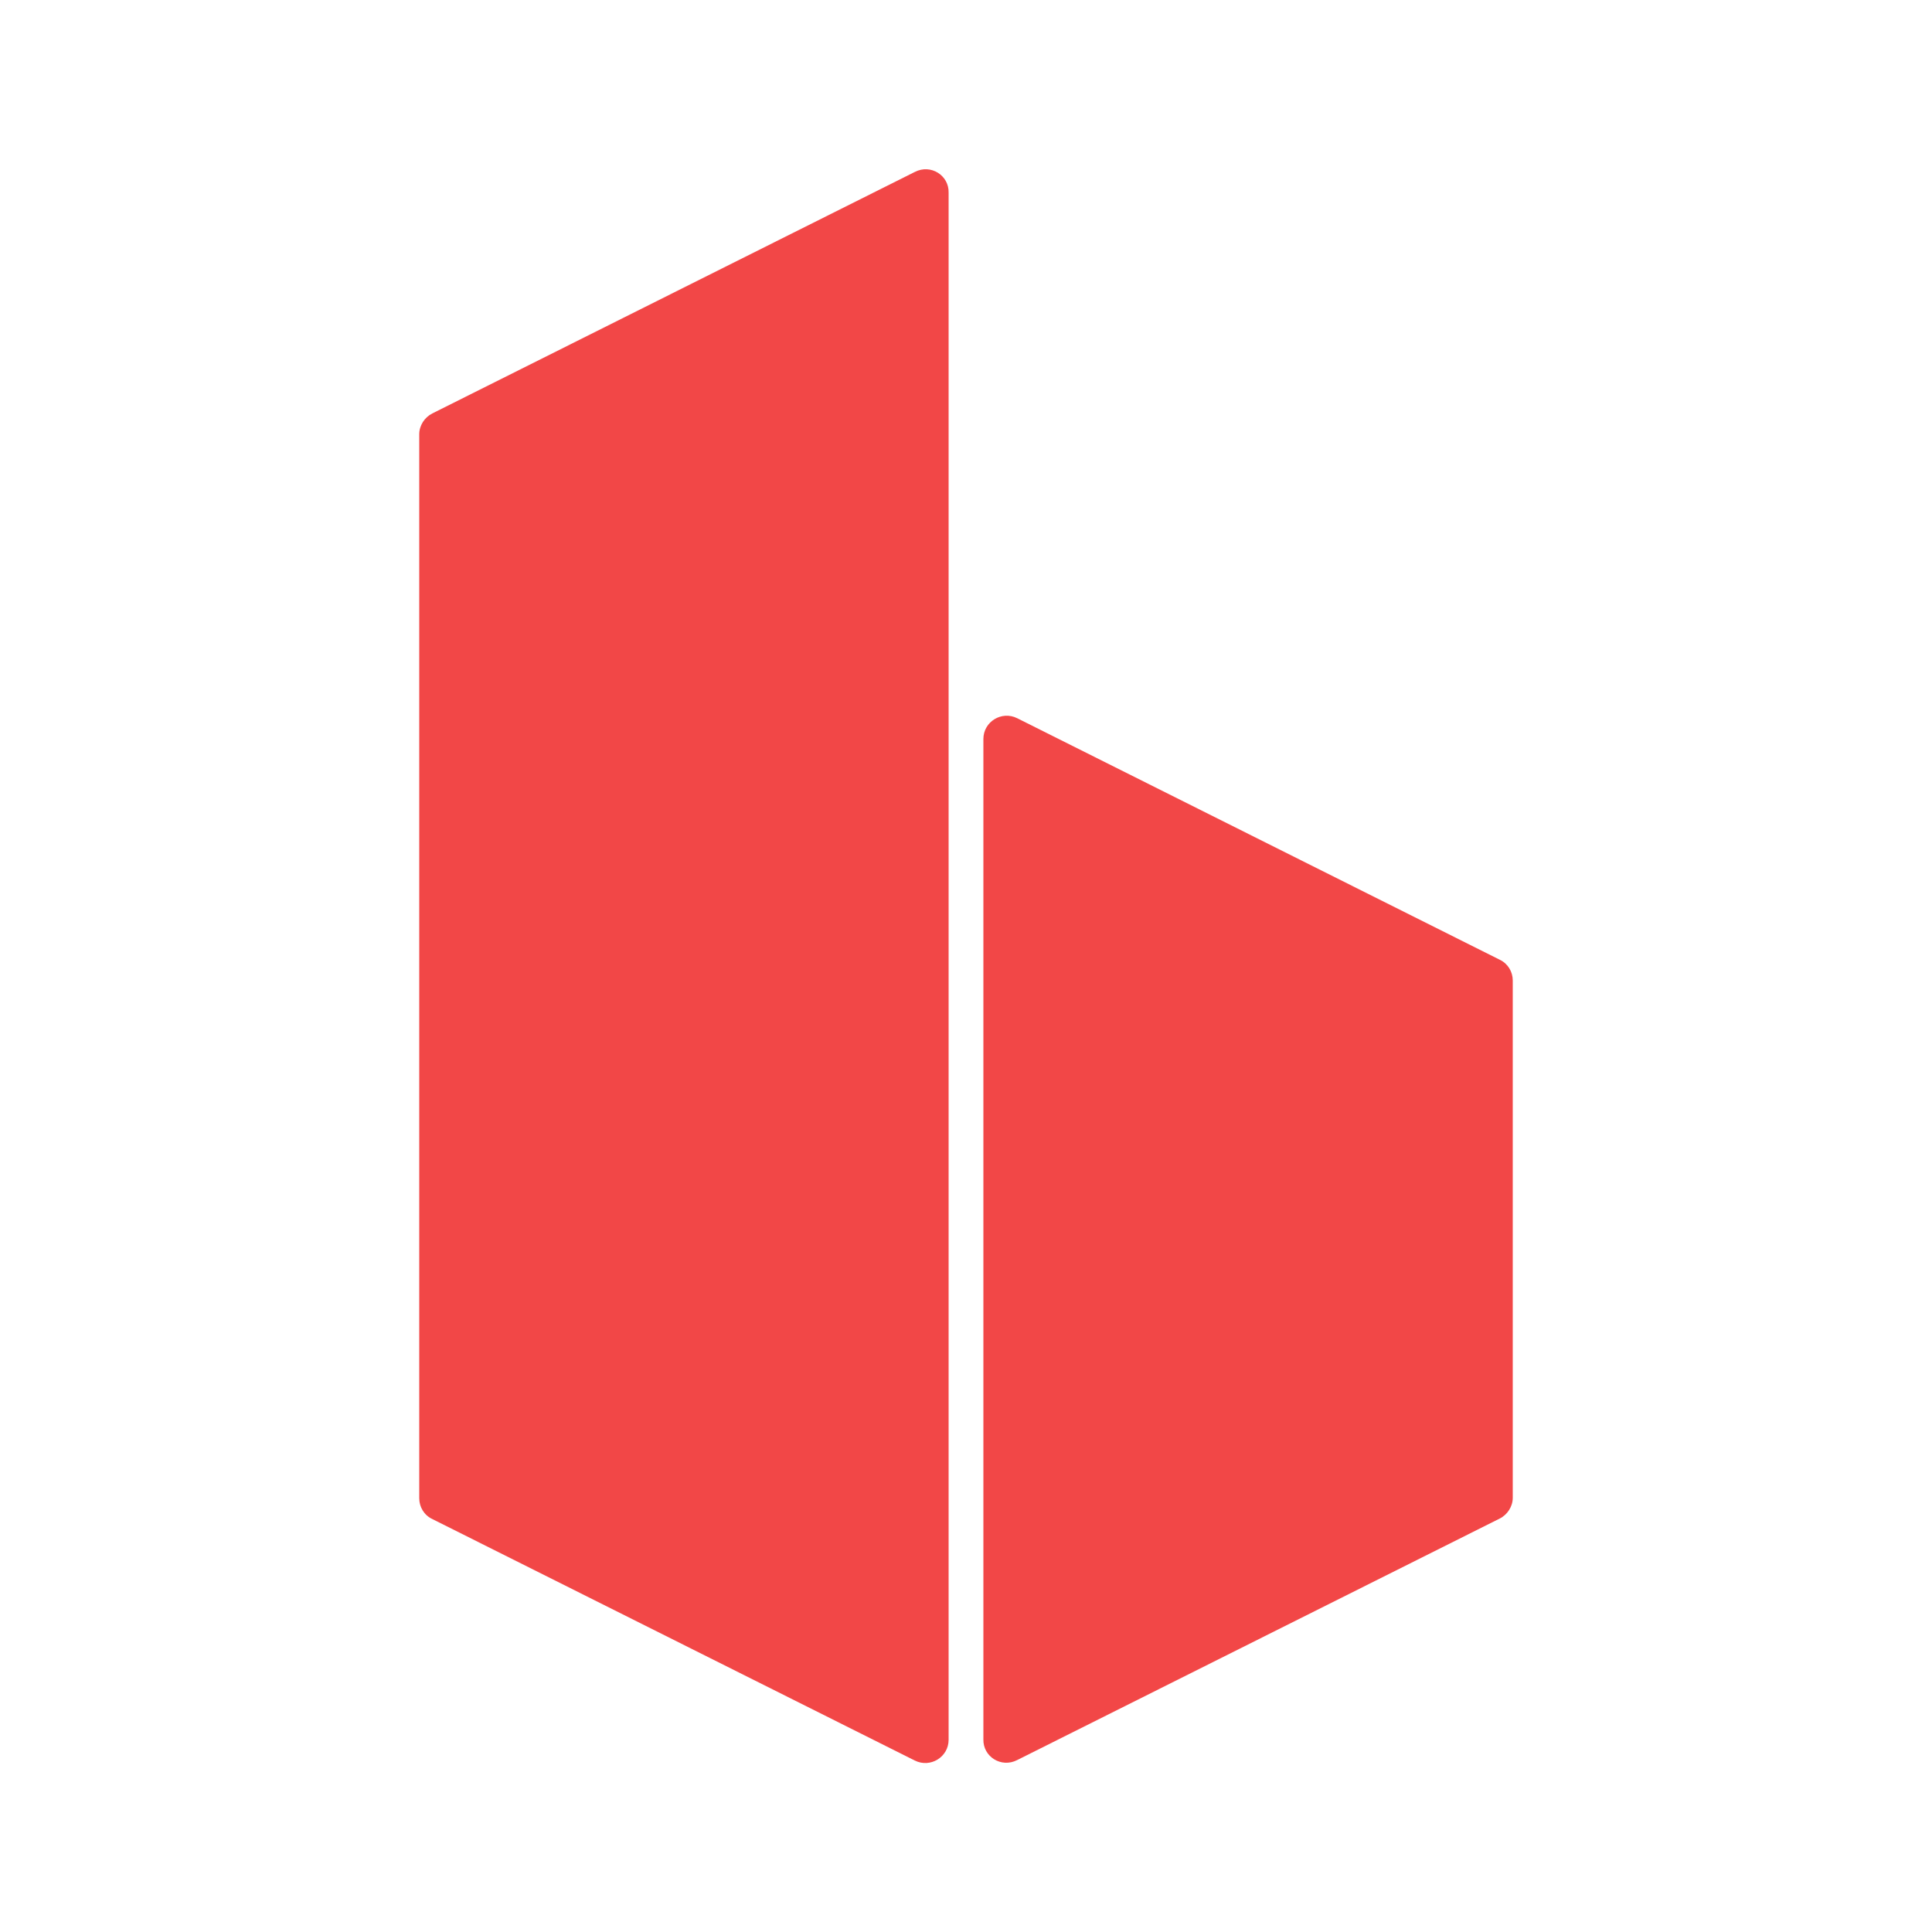
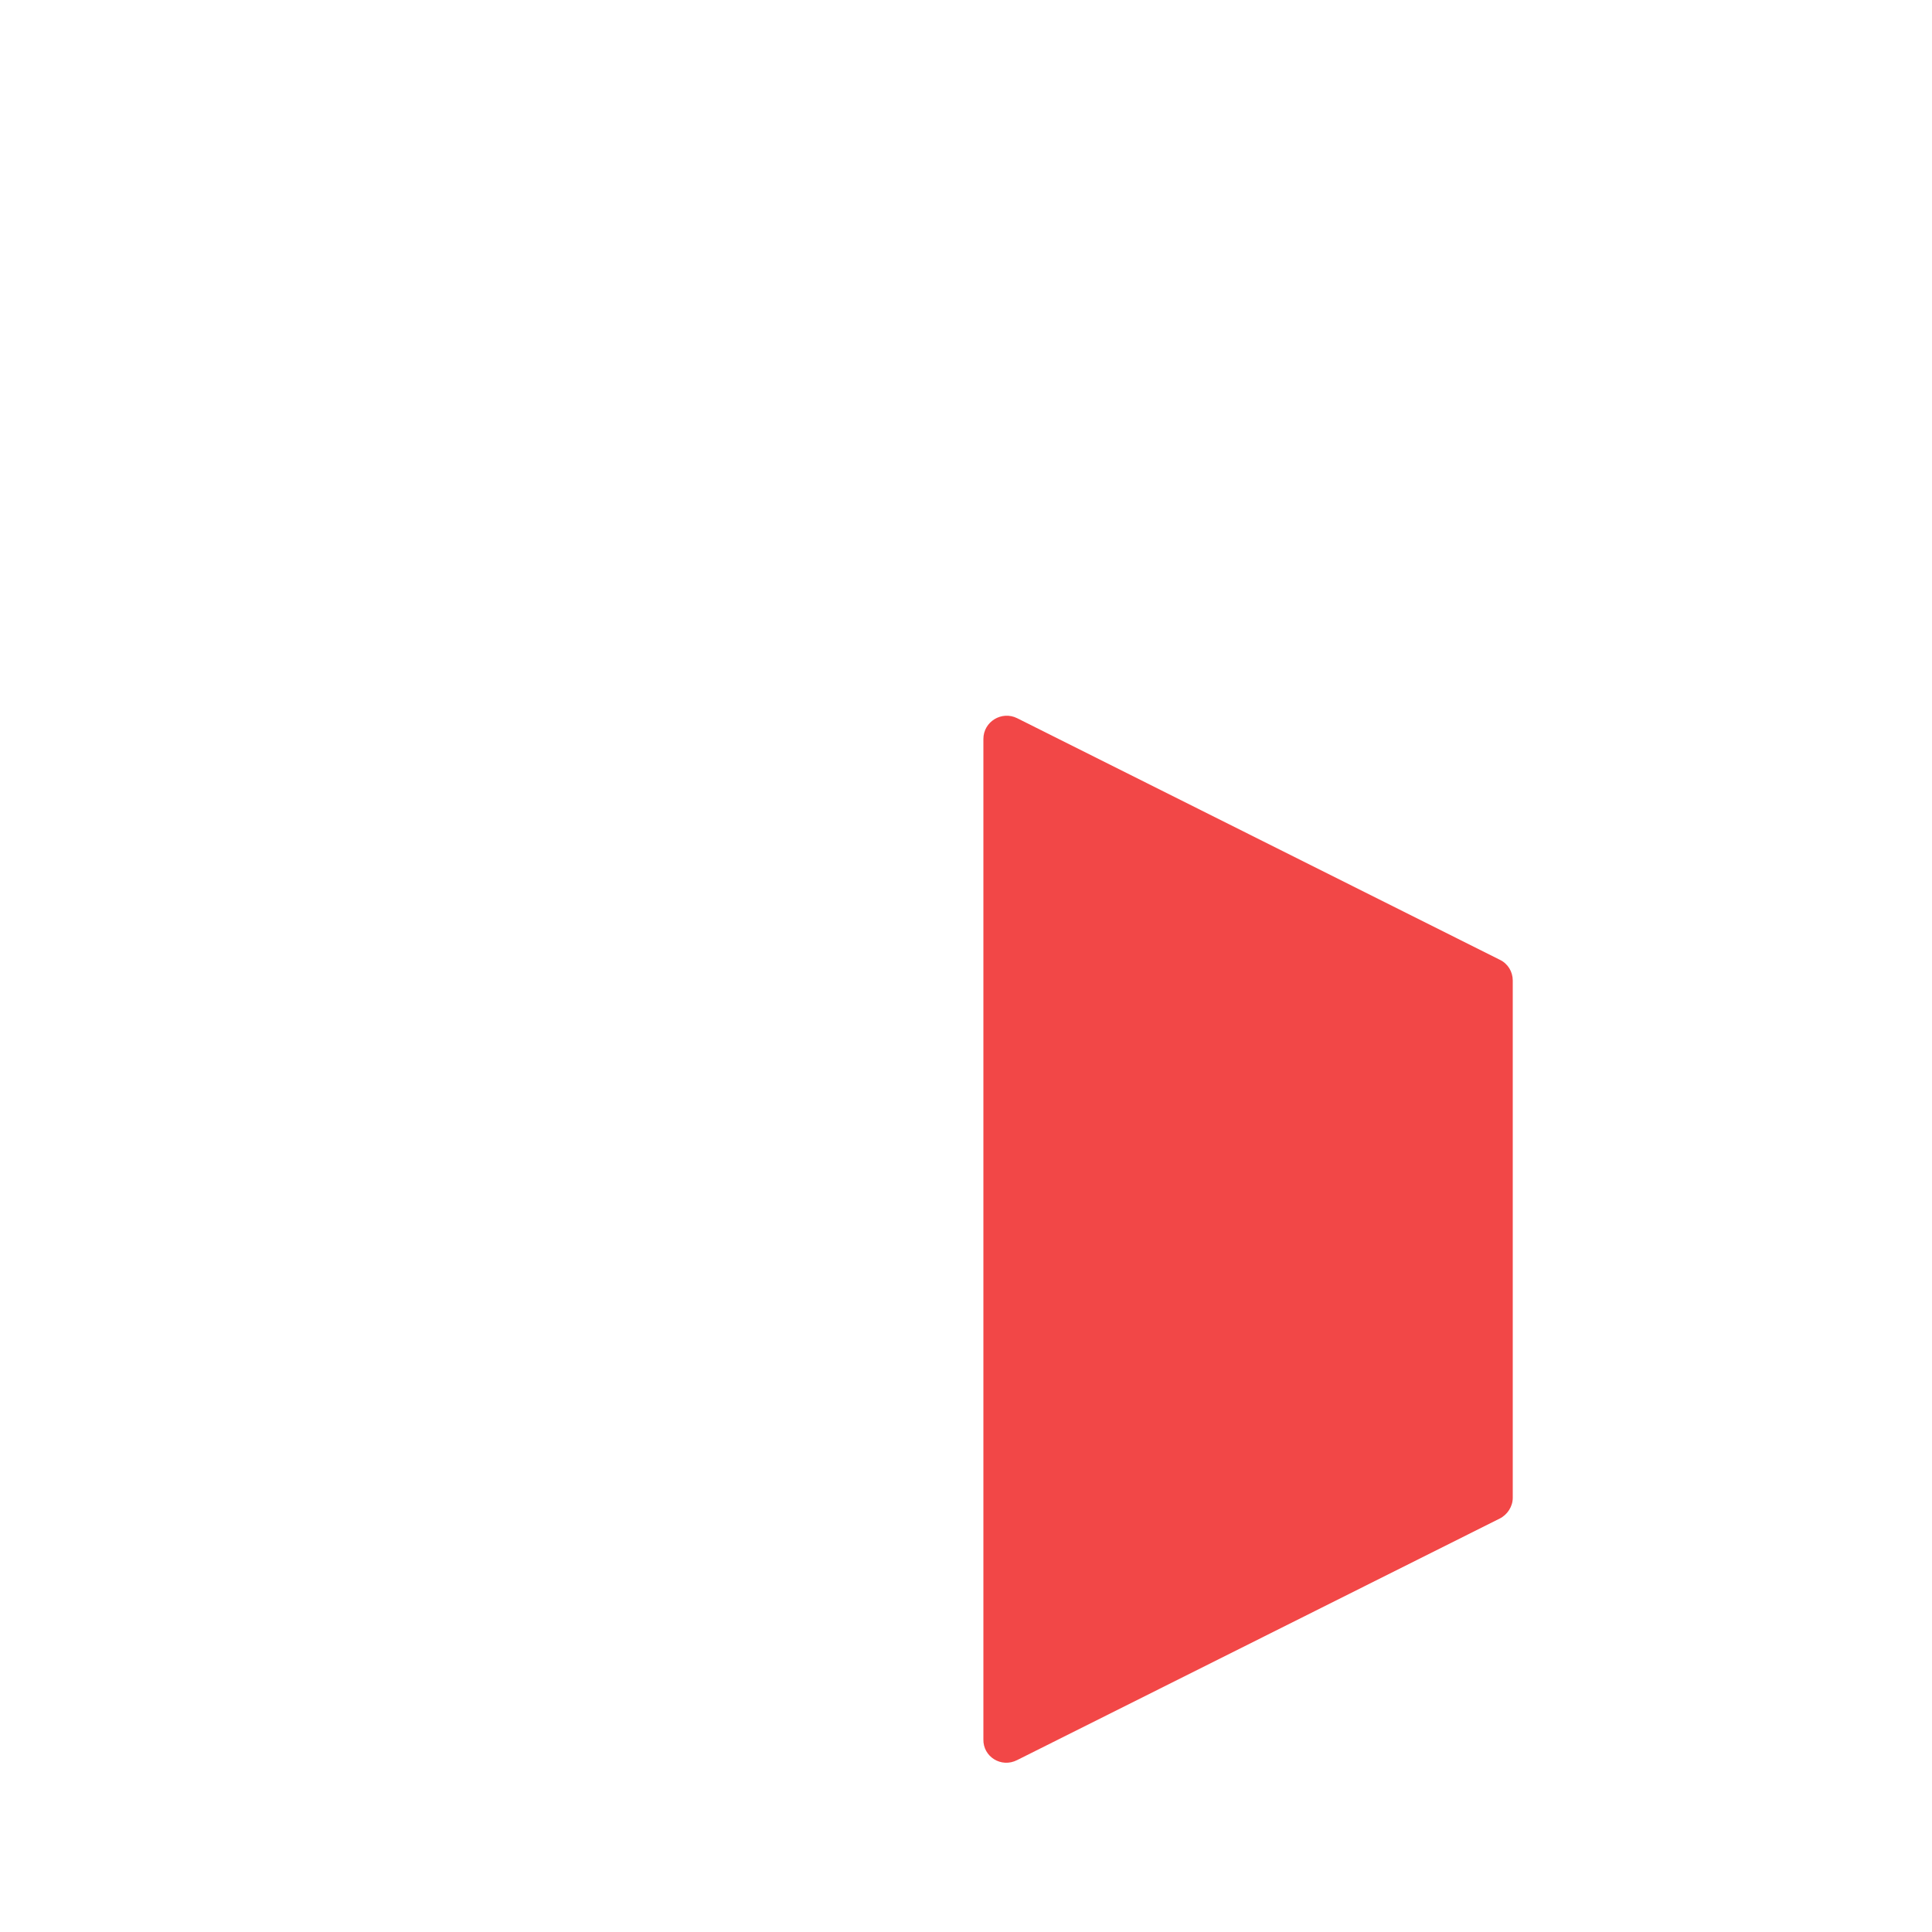
<svg xmlns="http://www.w3.org/2000/svg" version="1.1" id="Layer_1" x="0px" y="0px" viewBox="0 0 400 400" enable-background="new 0 0 400 400" xml:space="preserve" width="400" height="400">
  <g>
-     <path fill="#F24747" d="M189.4,35.6l-99.9,50c-1.6,0.8-2.7,2.5-2.7,4.3v220.3c0,1.8,1,3.5,2.7,4.3l99.9,50c3.2,1.6,7-0.7,7-4.3   V39.9C196.5,36.3,192.7,33.9,189.4,35.6z" />
    <path fill="#F24747" d="M210.6,364.4l99.9-50c1.6-0.8,2.7-2.5,2.7-4.3V203c0-1.8-1-3.5-2.7-4.3l-99.9-50c-3.2-1.6-7,0.7-7,4.3   v207.1C203.5,363.7,207.3,366.1,210.6,364.4z" />
  </g>
</svg>